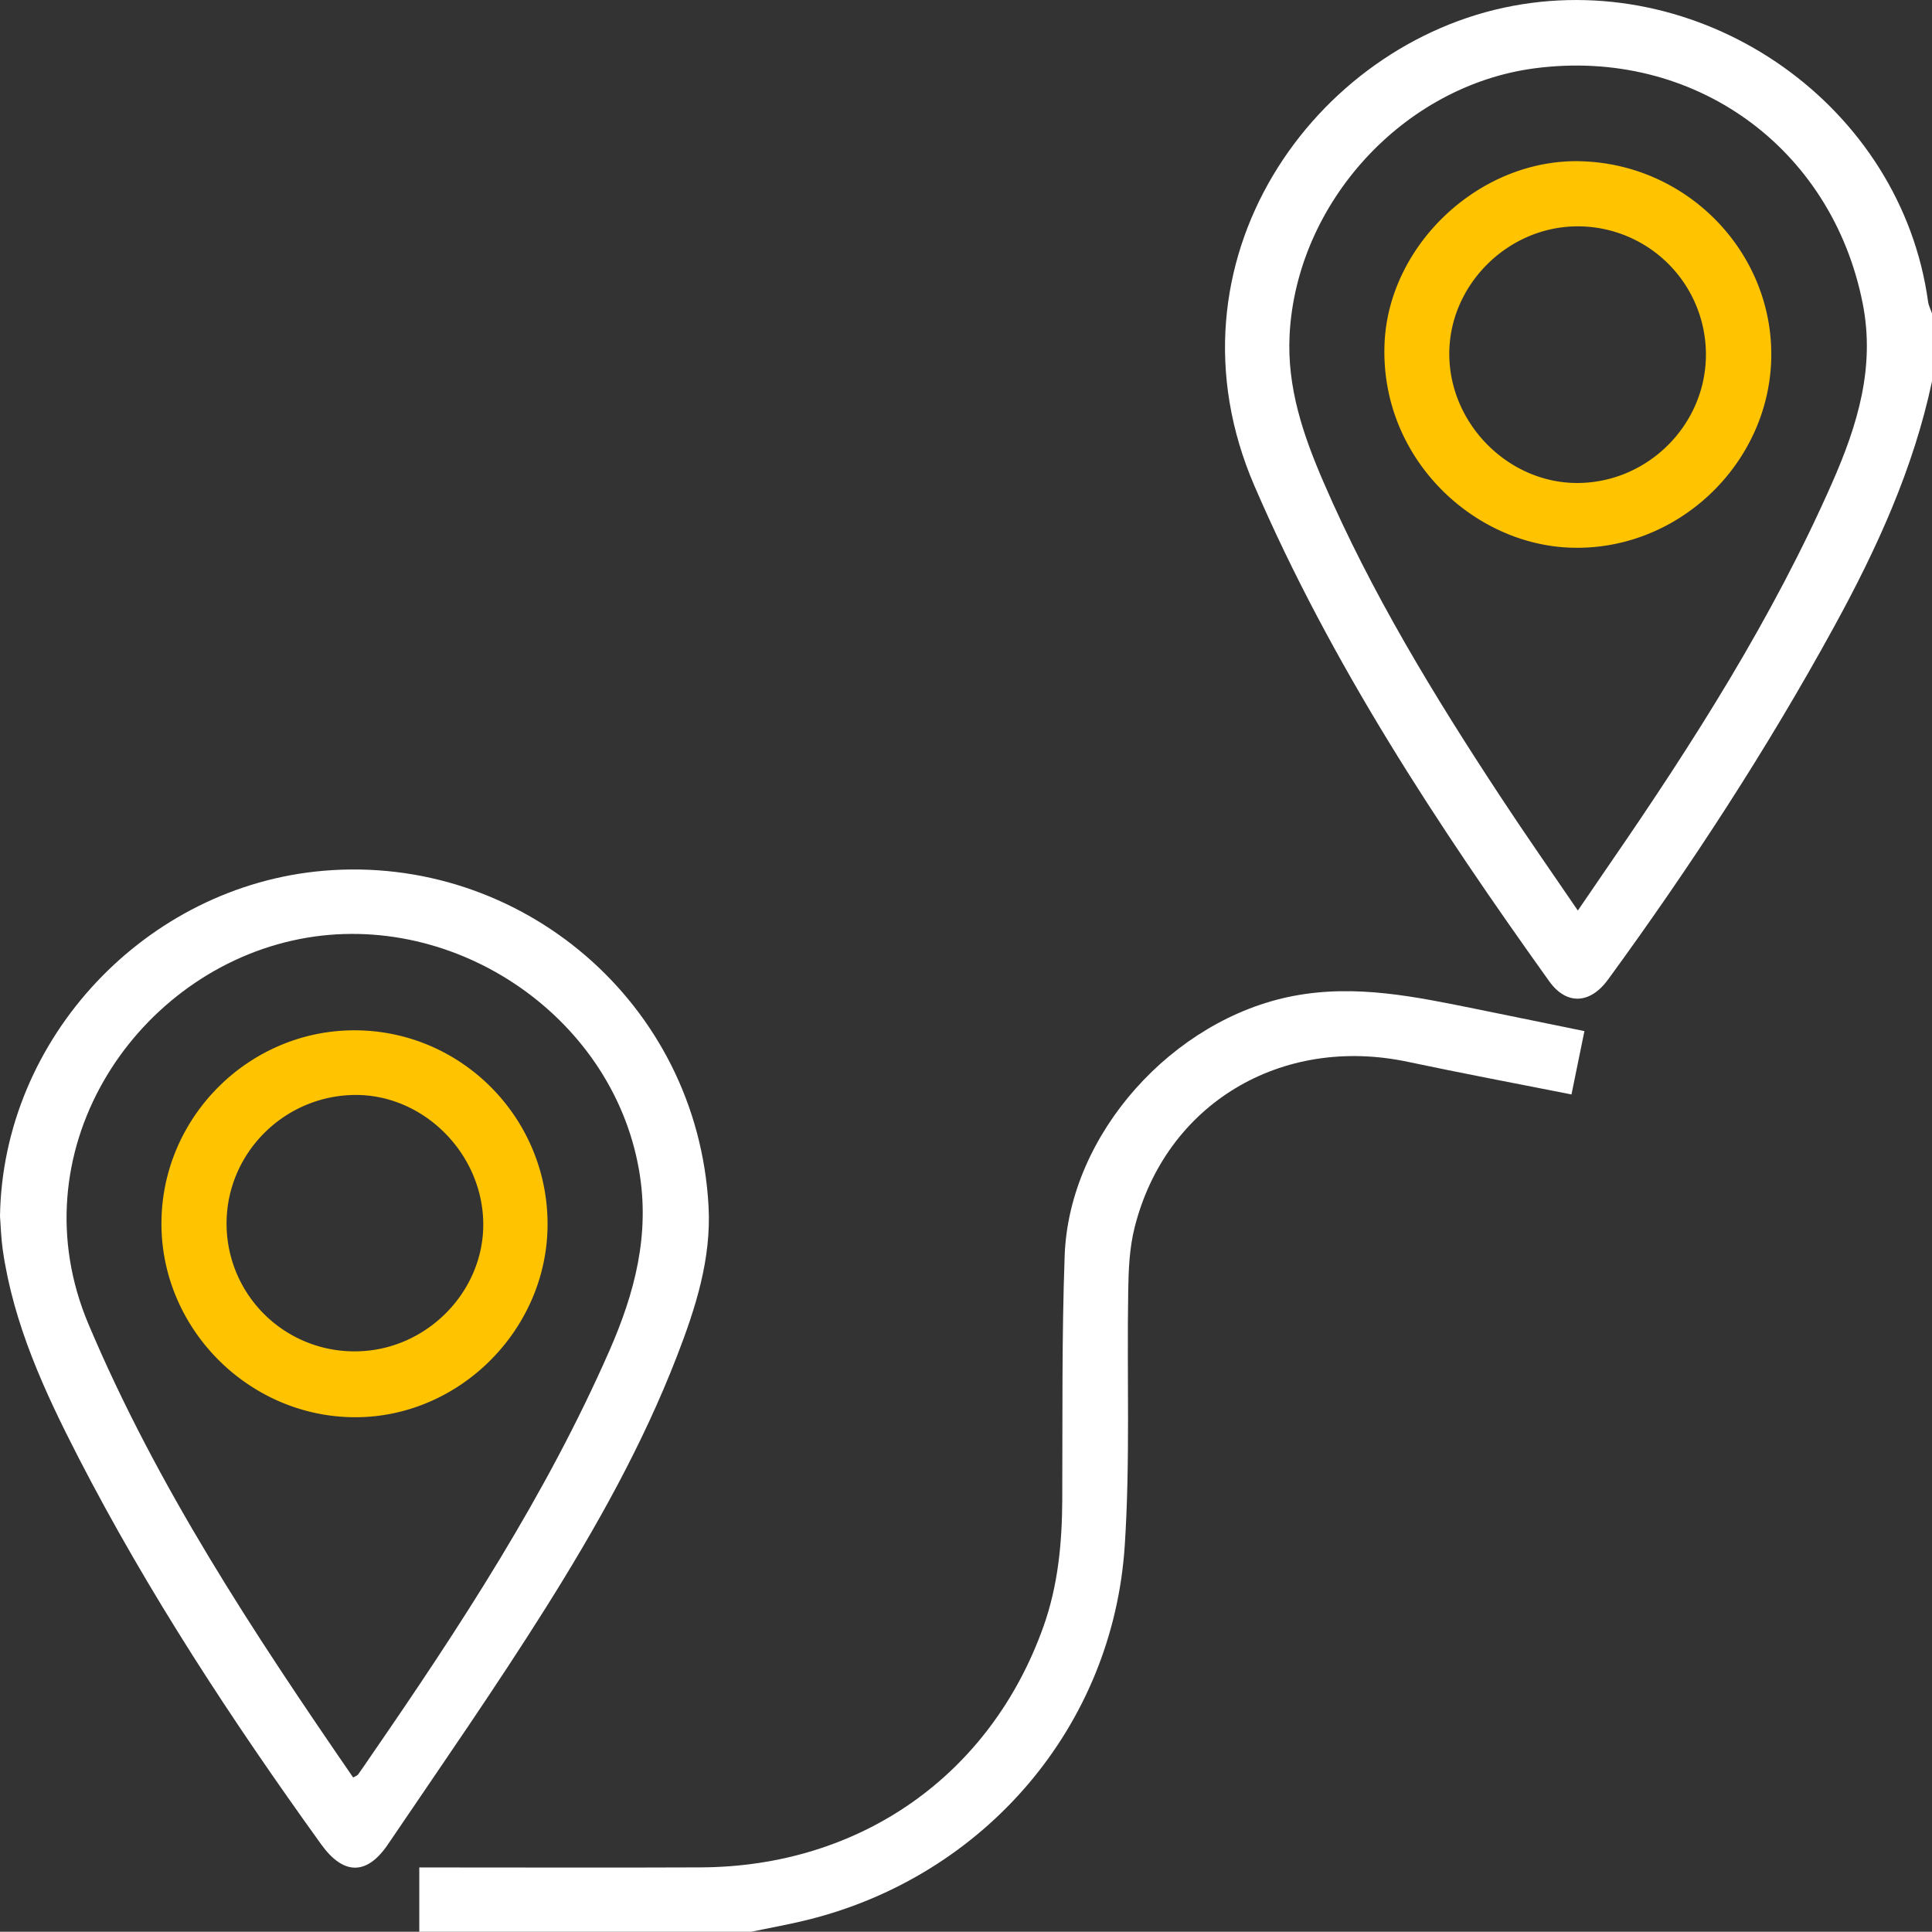
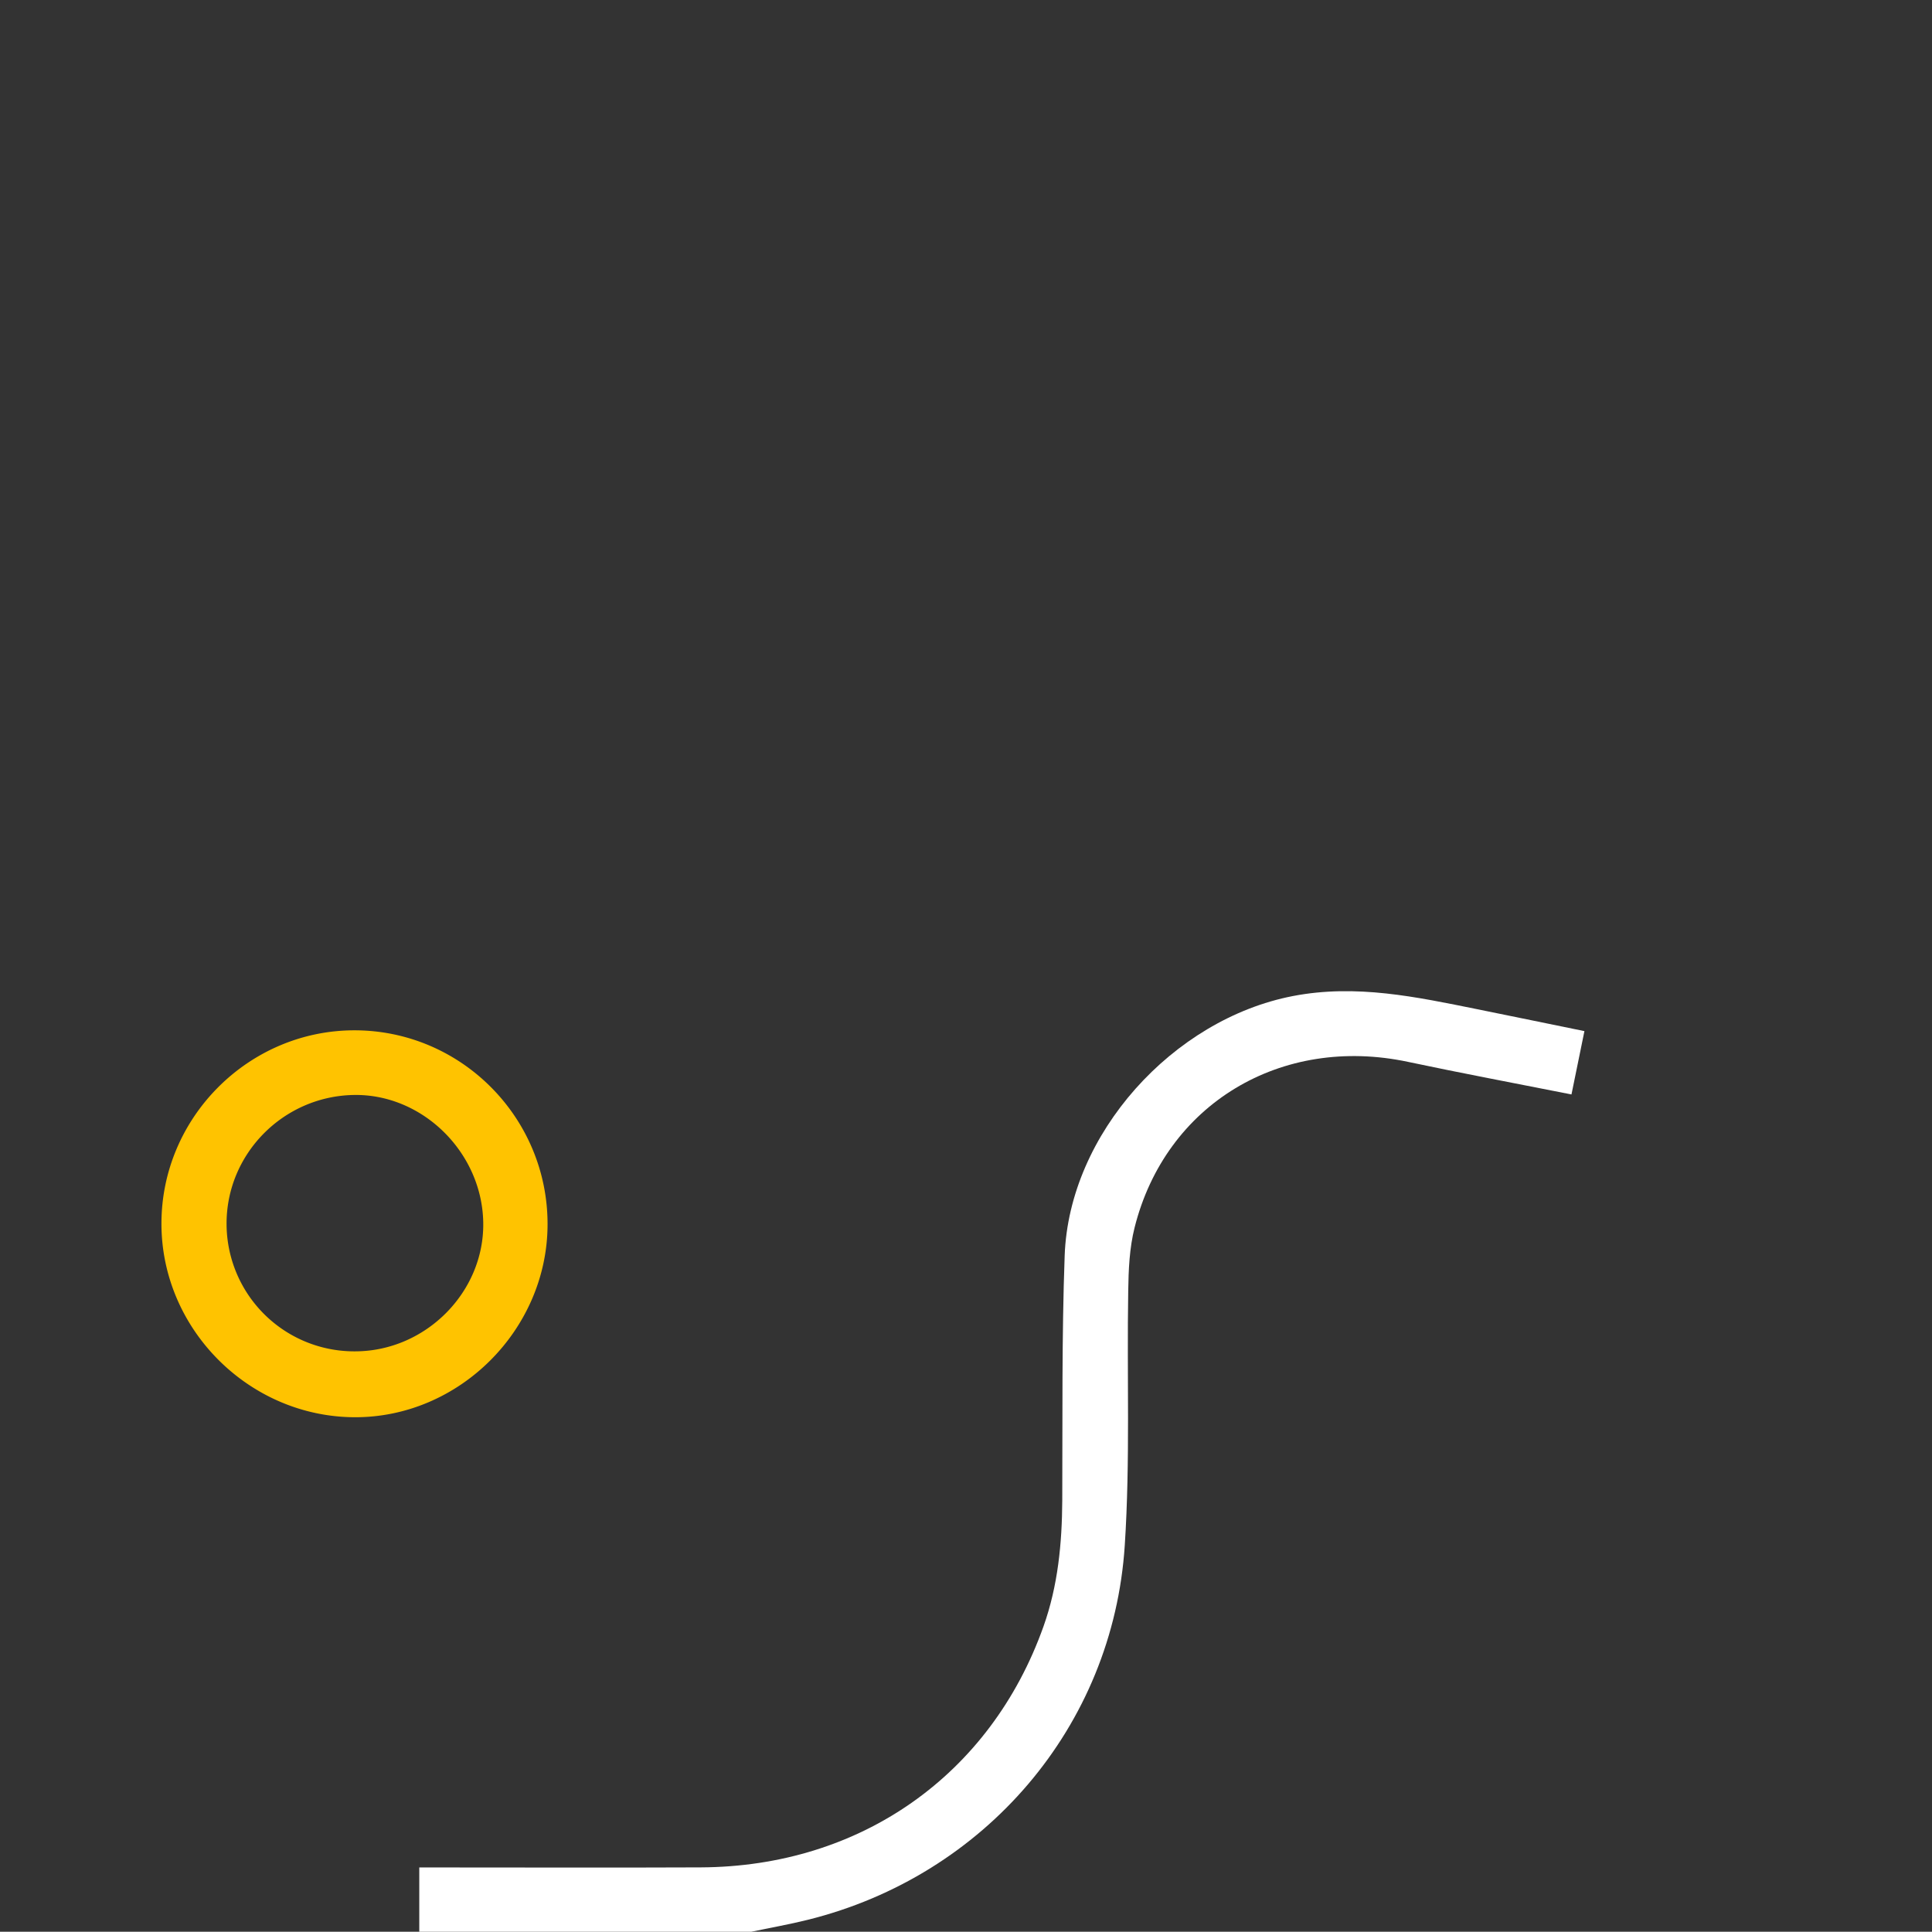
<svg xmlns="http://www.w3.org/2000/svg" width="50.438" height="50.431">
  <rect width="100%" height="100%" fill="#333333" stroke="none" />
  <g data-name="CompositeLayer">
    <path d="M4.215 31.943c0-2.766 2.27-5.04 5.03-5.045 2.787-.004 5.055 2.272 5.05 5.068-.005 2.75-2.31 5.049-5.047 5.033-2.755-.016-5.035-2.305-5.033-5.056Zm5.067 3.336c1.834-.008 3.362-1.548 3.334-3.358-.028-1.832-1.582-3.366-3.38-3.335-1.845.032-3.333 1.544-3.321 3.379a3.334 3.334 0 0 0 3.367 3.314Z" fill="#ffc300" fill-rule="evenodd" data-name="Path 5911" />
-     <path d="M0 31.749c.074-4.66 3.82-8.62 8.445-9.016 5.14-.439 9.765 3.436 10.053 8.762.074 1.372-.338 2.651-.824 3.908-.896 2.317-2.109 4.476-3.424 6.568-1.317 2.094-2.73 4.126-4.12 6.176-.554.82-1.164.808-1.742.007-2.329-3.235-4.515-6.561-6.342-10.108-.884-1.719-1.695-3.474-1.974-5.417-.042-.29-.05-.588-.072-.88Zm9.22 14.655c.074-.042.111-.052.128-.077.114-.16.225-.322.335-.485 2.328-3.376 4.569-6.804 6.225-10.576.66-1.505 1.068-3.033.775-4.718-.71-4.095-4.973-6.91-9.05-5.993-4.208.946-7.198 5.57-5.325 10.01C4.1 38.81 6.613 42.617 9.22 46.405Z" fill="#fff" fill-rule="evenodd" data-name="Path 5909" />
    <path d="M10.946 50.431v-1.678h.555c2.264 0 4.527.008 6.791-.002 4.174-.018 7.57-2.412 8.95-6.29.378-1.063.484-2.166.49-3.287.01-2.131-.014-4.265.063-6.394.115-3.18 2.826-6.173 5.96-6.777 1.652-.318 3.224.024 4.811.344.928.187 1.854.38 2.798.572l-.338 1.653c-1.447-.287-2.86-.552-4.266-.85-3.317-.705-6.33 1.102-7.14 4.327-.134.532-.158 1.1-.166 1.654-.037 2.212.054 4.433-.09 6.639-.305 4.733-3.658 8.63-8.273 9.777-.489.122-.986.209-1.478.312h-8.667Z" fill="#fff" fill-rule="evenodd" data-name="Path 5908" />
-     <path d="M41.262 4.21c2.789.069 5.015 2.37 4.98 5.102-.036 2.81-2.487 5.14-5.341 4.981-2.536-.142-4.9-2.415-4.753-5.369.13-2.553 2.487-4.778 5.114-4.715Zm3.274 5.027a3.347 3.347 0 0 0-3.358-3.328c-1.826.006-3.36 1.547-3.342 3.359.018 1.825 1.57 3.362 3.373 3.341 1.835-.02 3.337-1.542 3.327-3.372Z" fill="#ffc300" fill-rule="evenodd" data-name="Path 5910" />
-     <path d="M50.438 9.955c-.483 2.278-1.44 4.37-2.55 6.396-1.758 3.21-3.752 6.268-5.908 9.223-.466.64-1.086.672-1.535.044-2.928-4.094-5.69-8.283-7.697-12.935-2.523-5.846 1.553-11.56 6.75-12.53 5.064-.947 10.134 2.622 10.837 7.719.014.106.068.207.103.31v1.773Zm-9.246 13.816c.314-.459.572-.838.832-1.216 2.186-3.176 4.256-6.423 5.813-9.964.653-1.486 1.122-3.002.792-4.668-.807-4.083-4.42-6.683-8.56-6.14-3.43.45-6.223 3.51-6.402 6.96-.07 1.377.355 2.615.883 3.838 1.253 2.9 2.89 5.585 4.621 8.216.646.983 1.321 1.947 2.021 2.974Z" fill="#fff" fill-rule="evenodd" data-name="Path 5907" />
  </g>
</svg>